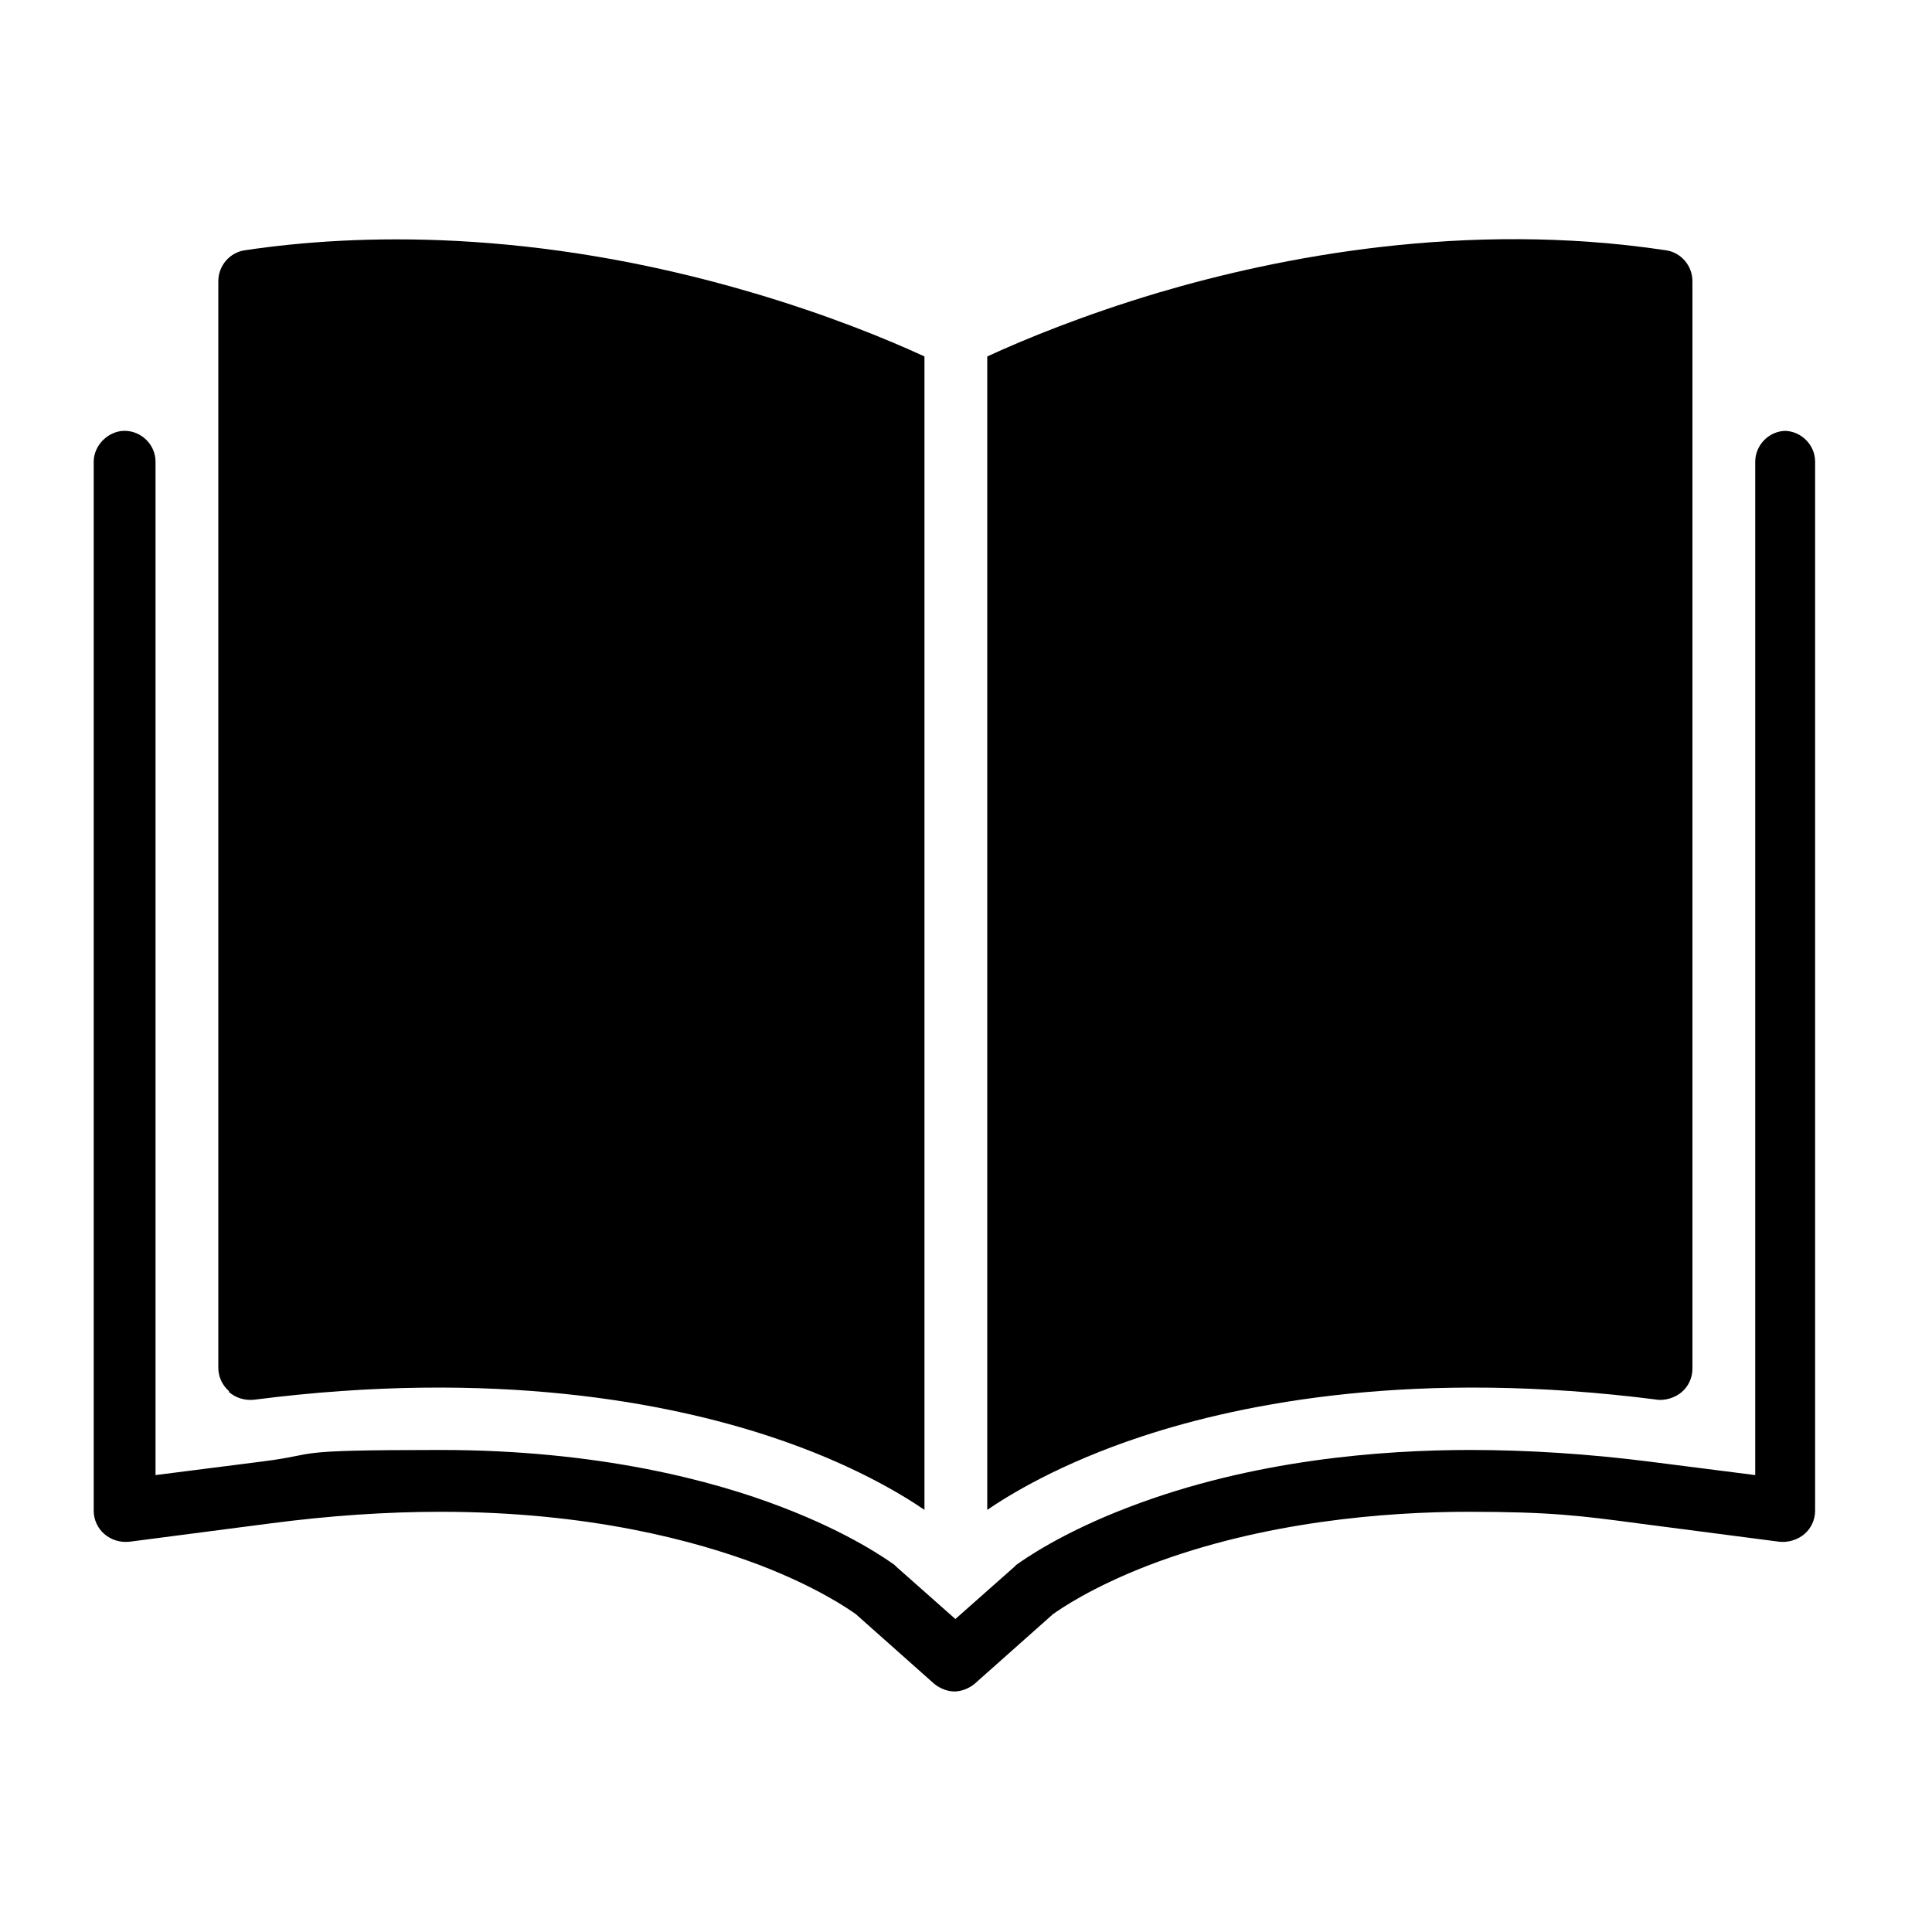
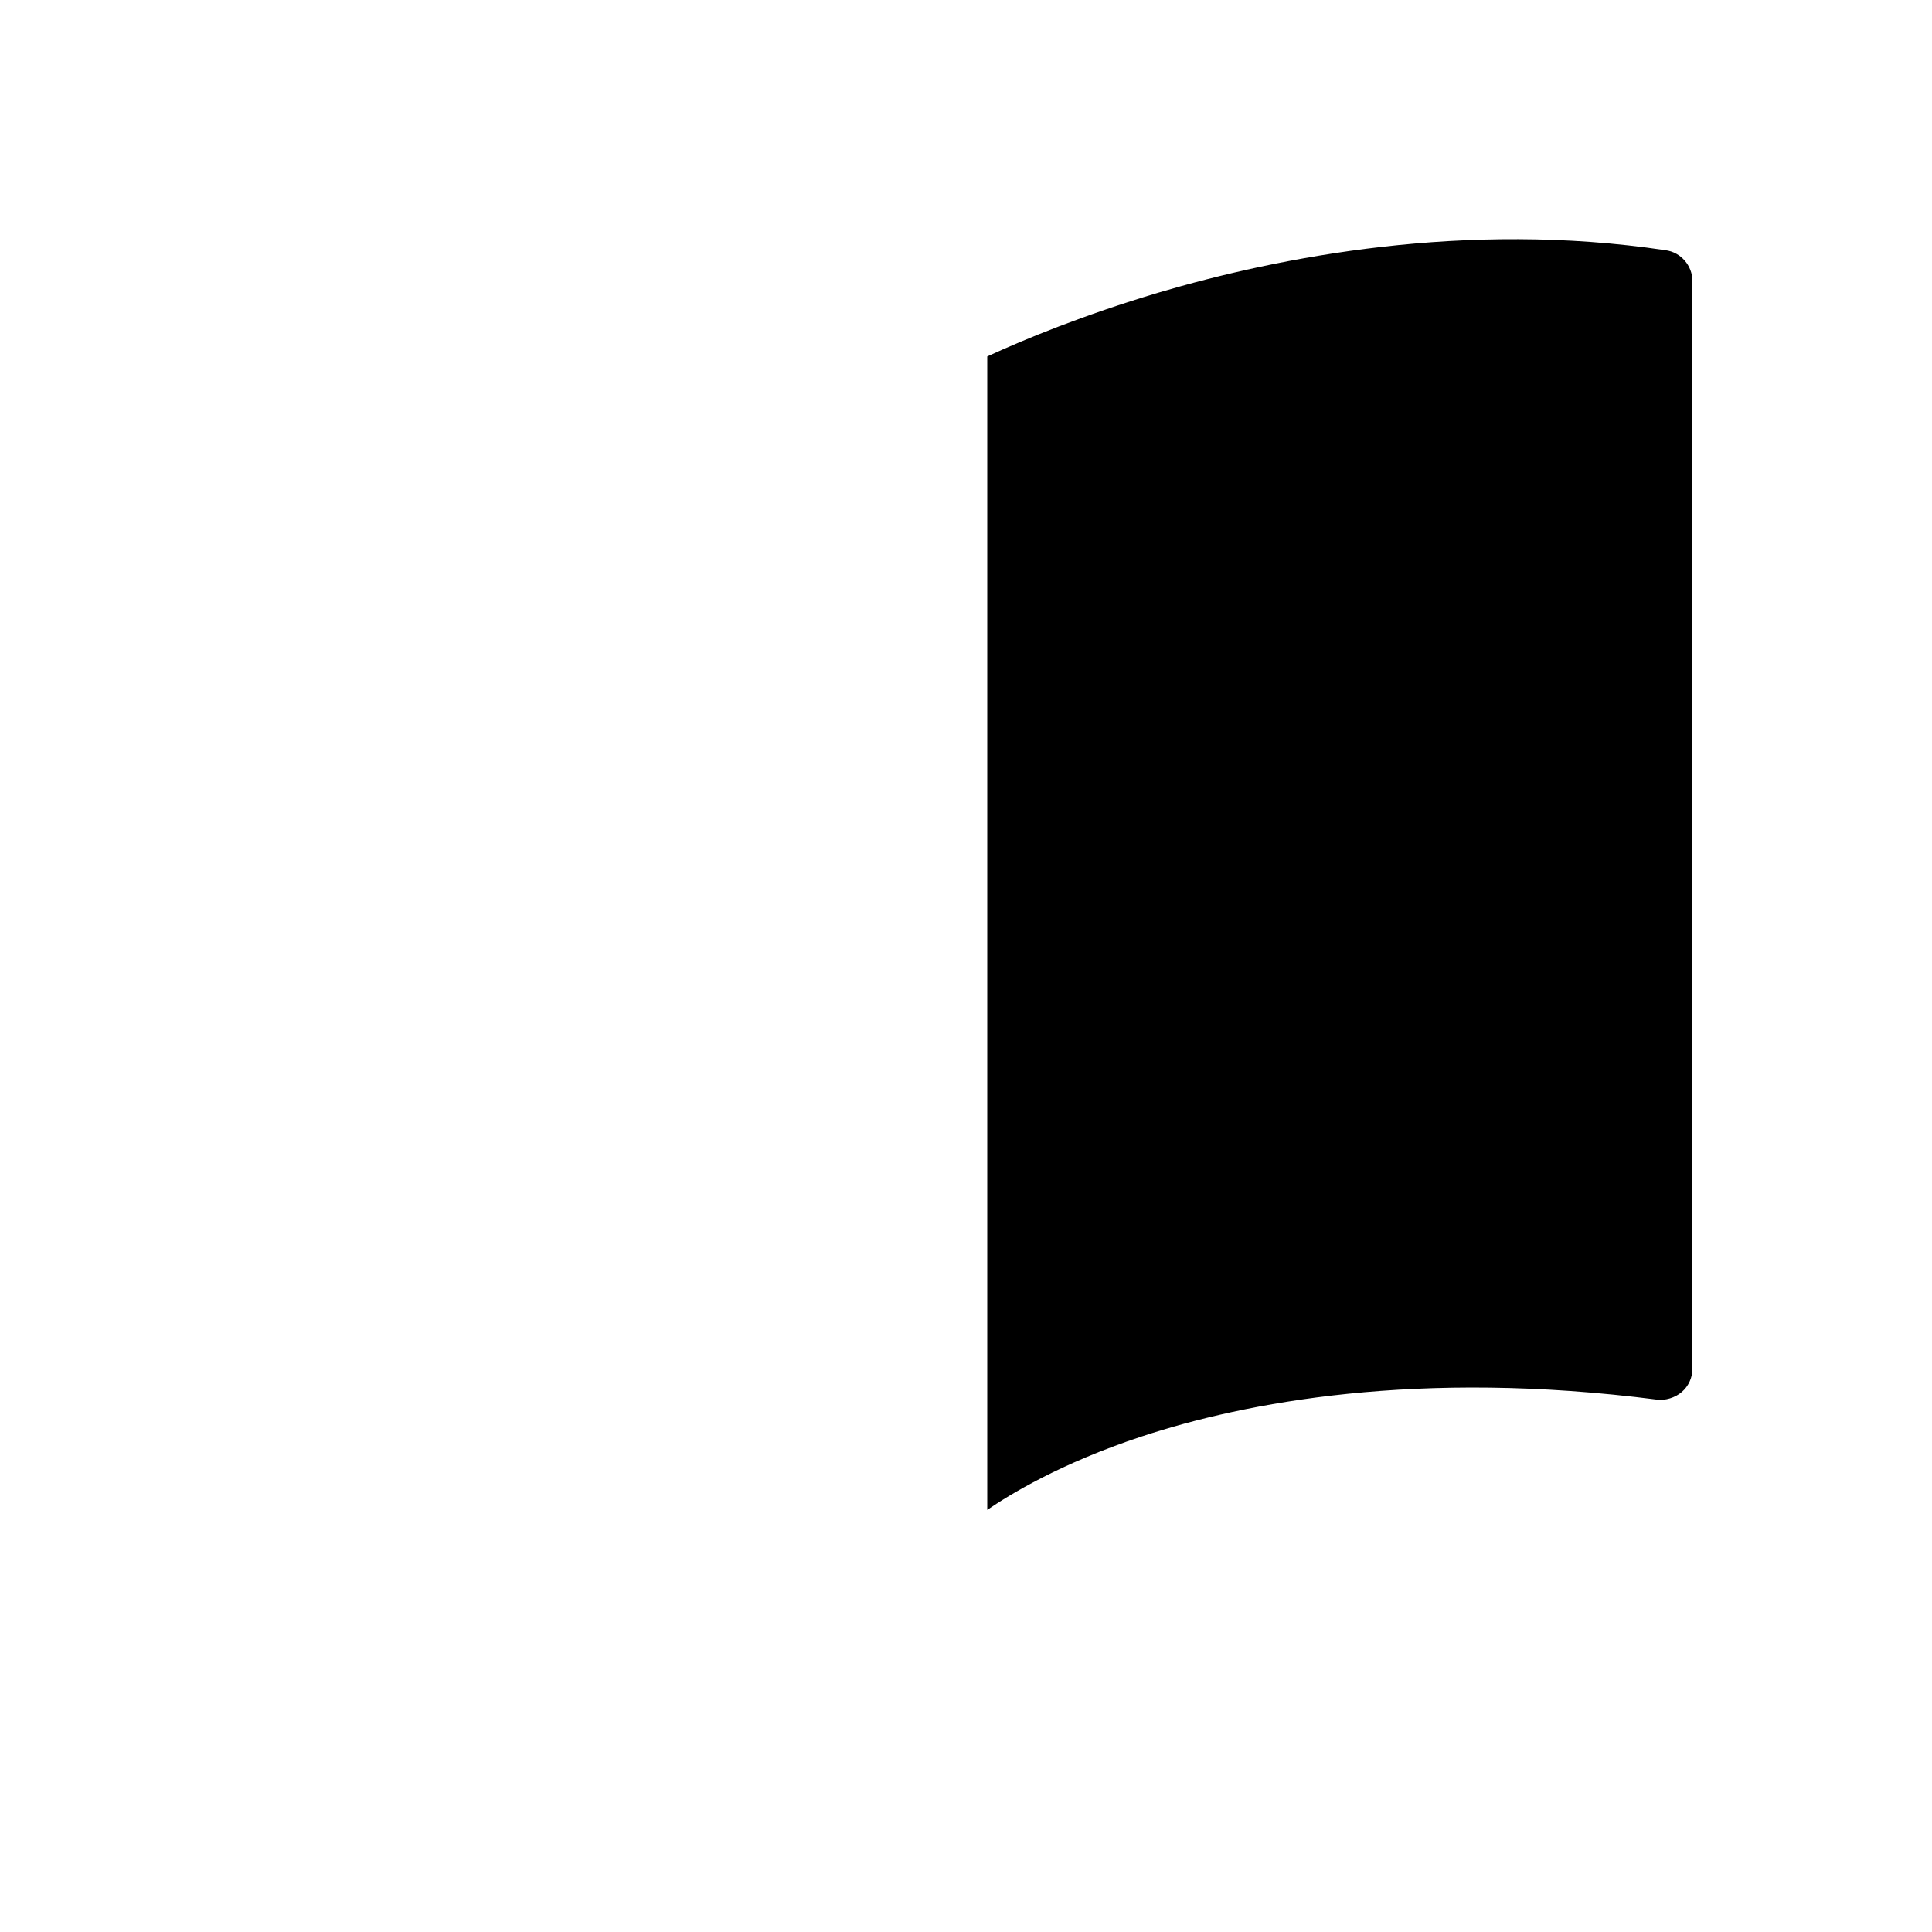
<svg xmlns="http://www.w3.org/2000/svg" id="_レイヤー_2" data-name="レイヤー_2" version="1.1" viewBox="0 0 200 200">
-   <path d="M23.7,144.1c.7.6,1.6.9,2.6.8,24.9-3.2,42.8.3,53.4,3.8,8.5,2.8,13.8,6.1,16,7.6V36.9c-3.9-1.8-10-4.3-17.8-6.6-22.7-6.7-41.1-6.1-52.5-4.4-1.6.2-2.8,1.6-2.8,3.2v112.5c0,.9.4,1.8,1.1,2.4Z" />
  <path d="M171.5,144.9c.9.1,1.9-.2,2.6-.8.7-.6,1.1-1.5,1.1-2.4V29.1c0-1.6-1.2-3-2.8-3.2-20.7-3.1-40,.7-52.5,4.4-7.7,2.3-13.8,4.8-17.7,6.6v119.4c2.2-1.5,7.5-4.8,16-7.6,10.6-3.5,28.5-7,53.4-3.8Z" />
-   <path d="M184.9,44.6c-1.8,0-3.2,1.5-3.2,3.2v104.9l-11-1.4c-6.3-.8-12.6-1.2-18.5-1.2-9.1,0-22.5,1-35.3,5.9-7.1,2.7-11,5.5-11.7,6,0,0-.1.1-.2.2l-6.1,5.4-6.1-5.4c0,0-.1-.1-.2-.2-.7-.5-4.6-3.3-11.7-6-7-2.7-18.9-5.9-35.3-5.9s-12.1.4-18.5,1.2l-11,1.4V47.8c0-1.8-1.5-3.2-3.2-3.2s-3.2,1.5-3.2,3.2v108.6c0,.9.4,1.8,1.1,2.4.7.6,1.6.9,2.6.8l14.6-1.9c6.1-.8,12-1.2,17.6-1.2,15.4,0,26.4,3,33,5.5,6,2.3,9.3,4.6,10,5.1l8.1,7.2c.6.5,1.4.8,2.1.8s1.5-.3,2.1-.8l8.1-7.2c.7-.5,4-2.8,10-5.1,11.8-4.5,24.5-5.5,33-5.5s11.6.4,17.6,1.2l14.6,1.9c.9.1,1.9-.2,2.6-.8.7-.6,1.1-1.5,1.1-2.4V47.8c0-1.8-1.5-3.2-3.2-3.2Z" />
</svg>